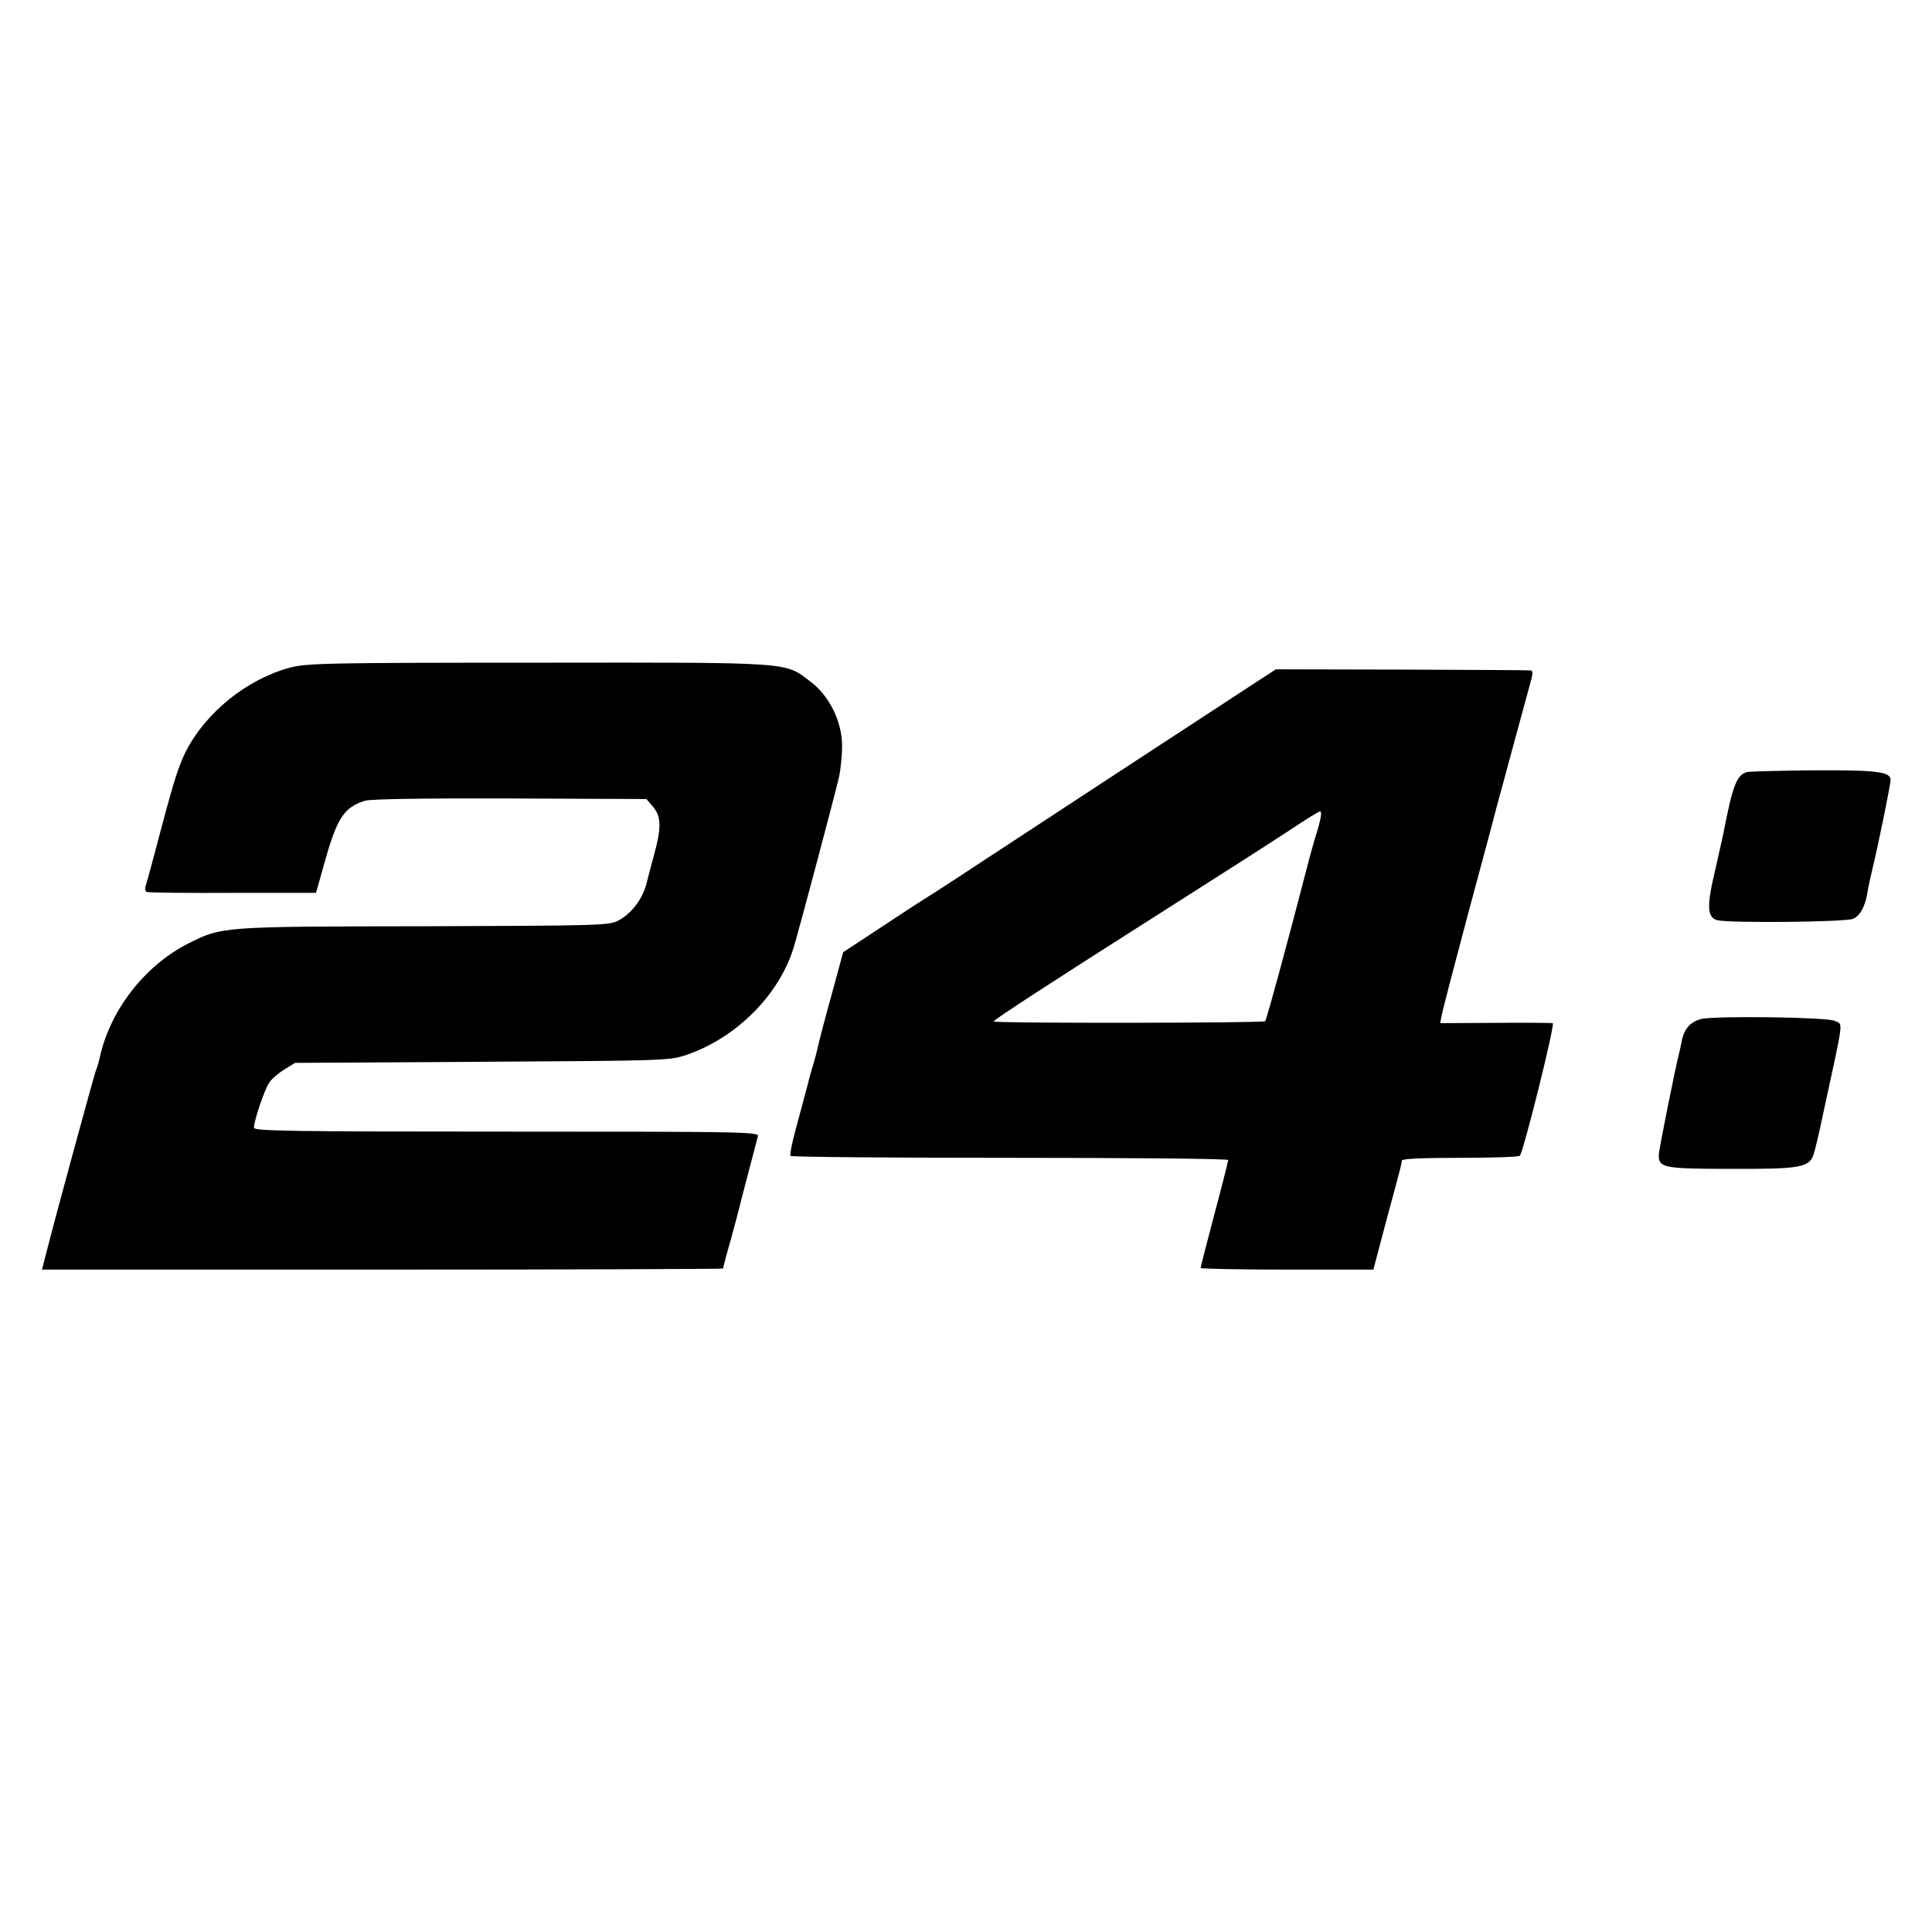
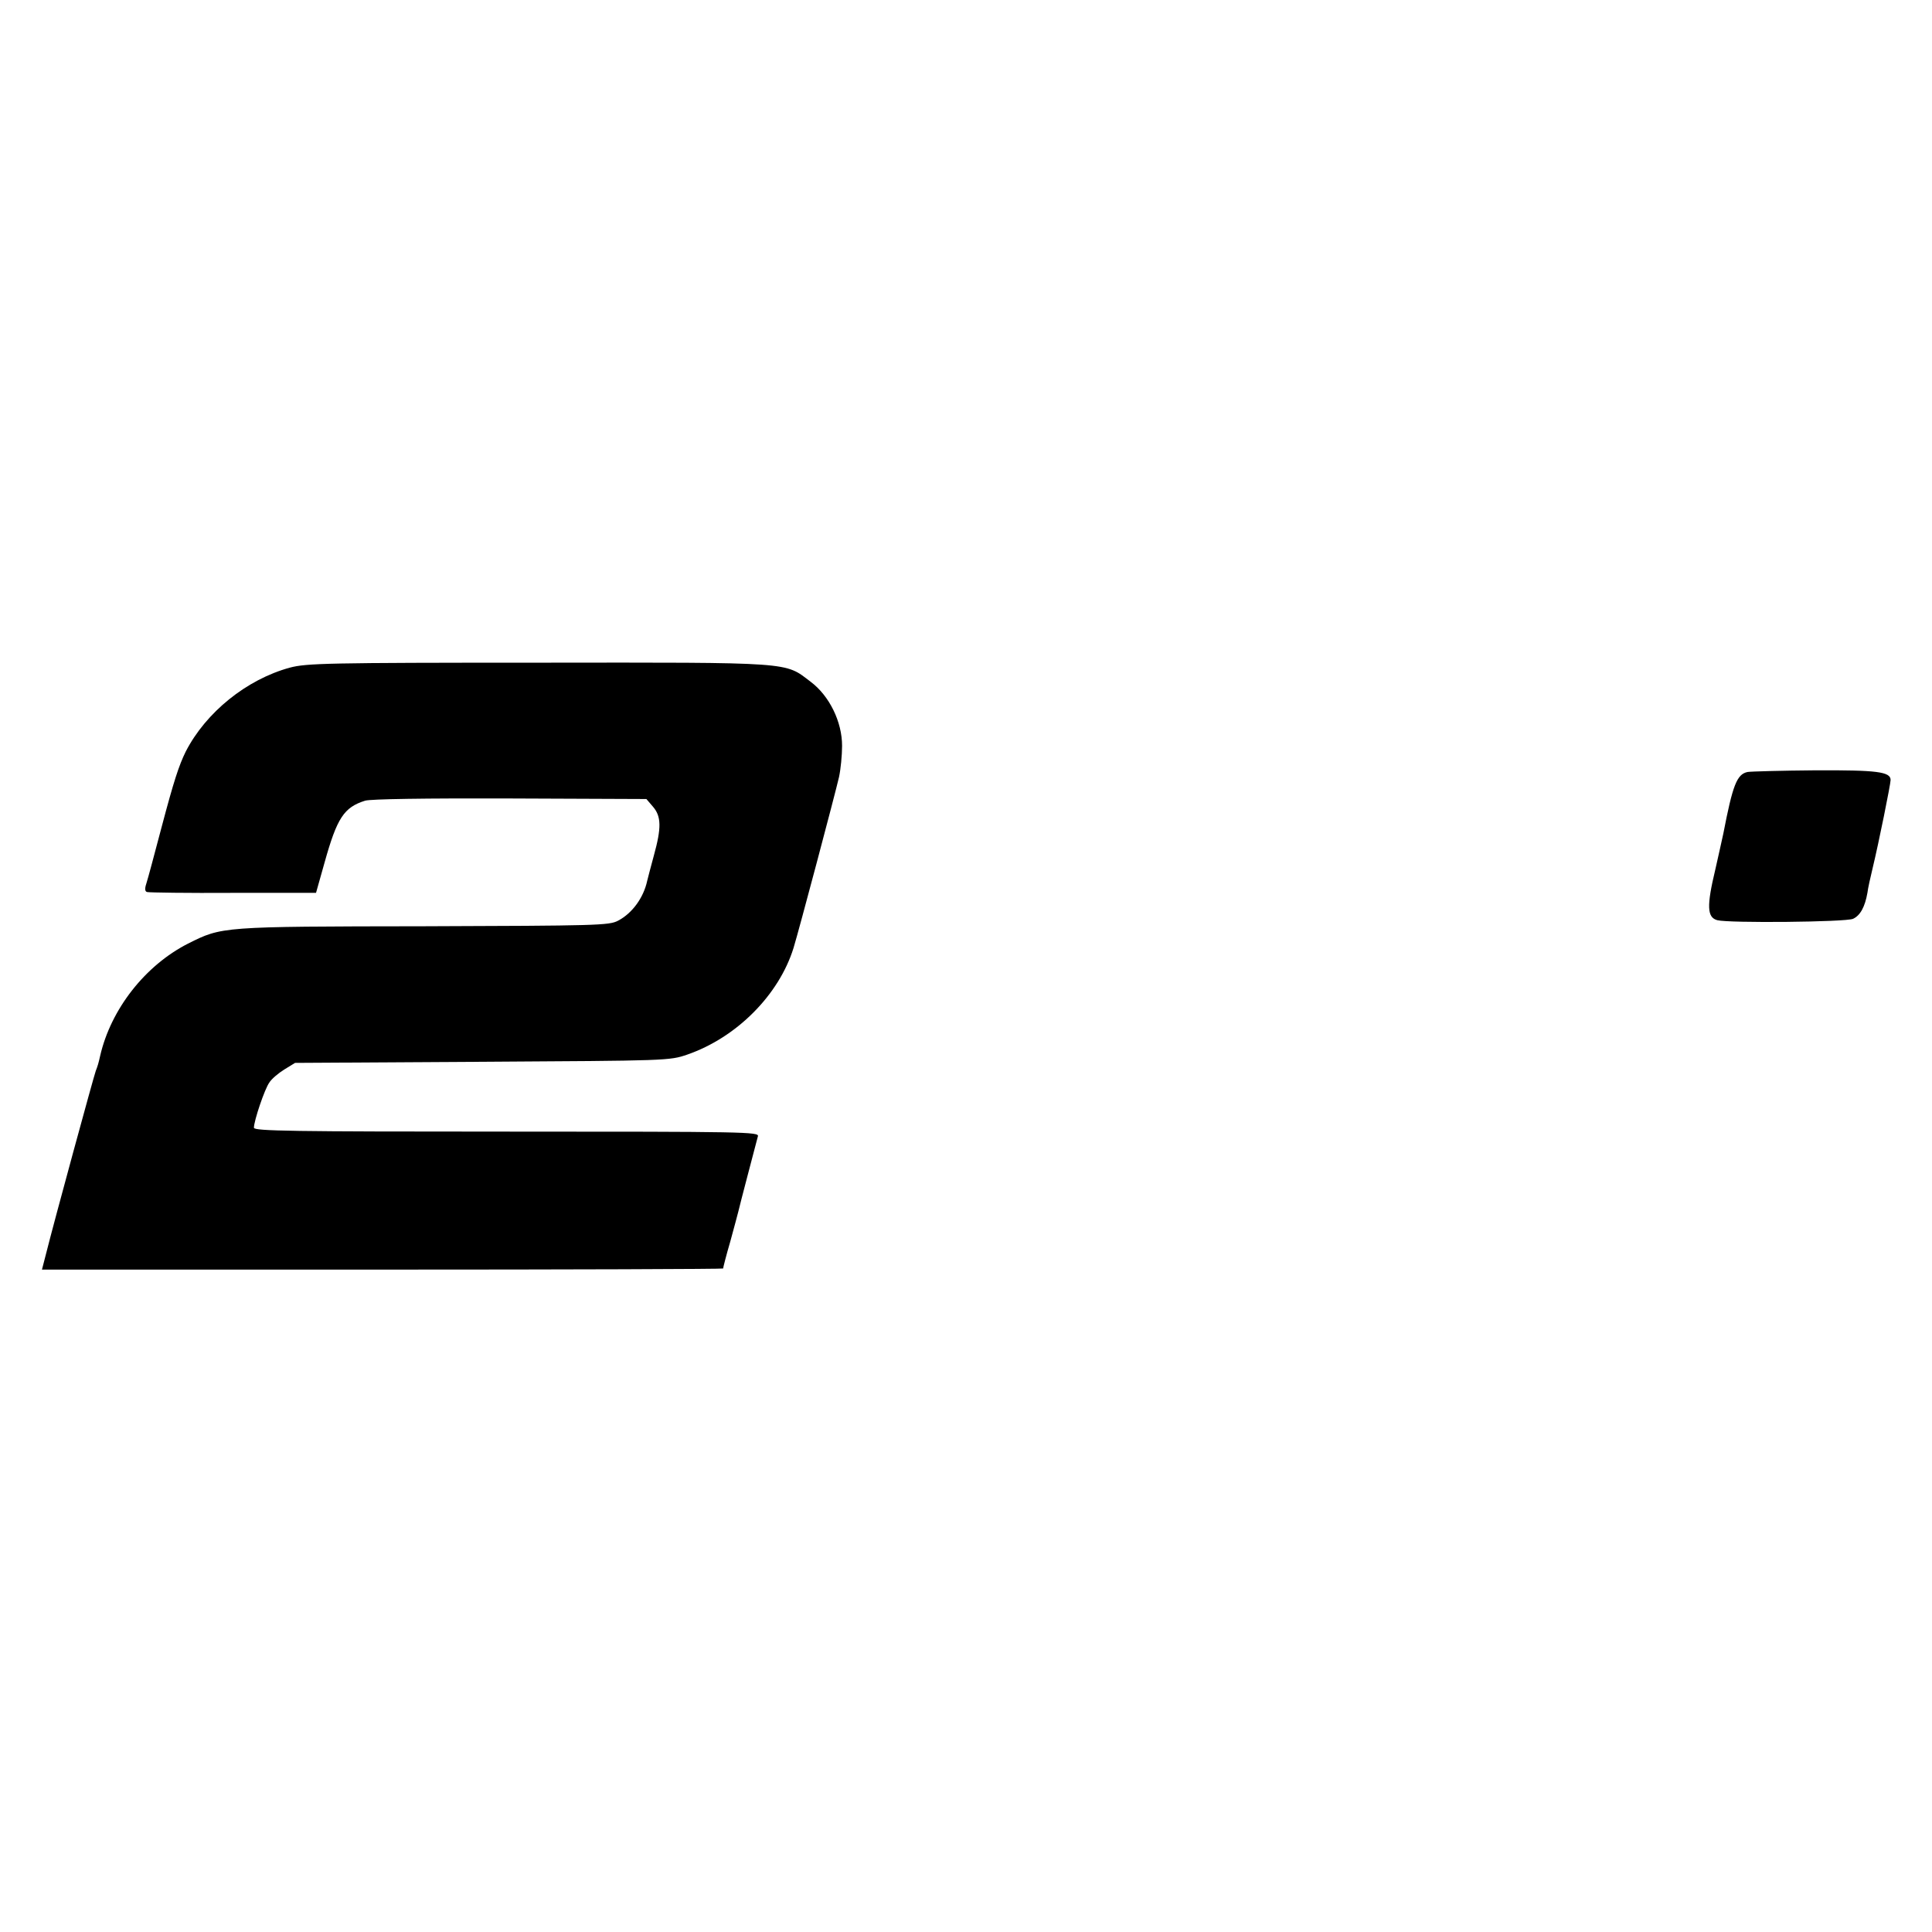
<svg xmlns="http://www.w3.org/2000/svg" version="1.0" width="700pt" height="700pt" viewBox="0 0 700 700" preserveAspectRatio="xMidYMid meet">
  <g transform="translate(0,700) scale(0.1,-0.1)" fill="#000000" stroke="none">
    <path d="M1050 4581 c-157 -43 -304 -162 -377 -304 -25 -51 -43 -106 -87 -272 -34 -128 -46 -174 -56 -207 -6 -18 -5 -28 3 -30 7 -2 147 -4 312 -3 l300 0 31 110 c45 161 70 200 147 224 20 6 215 9 525 8 l494 -2 24 -28 c30 -35 31 -76 3 -177 -11 -41 -22 -82 -24 -91 -13 -61 -54 -118 -106 -145 -32 -17 -77 -18 -704 -20 -736 -1 -730 -1 -854 -63 -155 -79 -279 -237 -318 -406 -6 -27 -9 -37 -16 -55 -6 -15 -151 -546 -180 -662 l-15 -58 1234 0 c679 0 1234 2 1234 4 0 3 11 47 26 98 14 51 27 100 29 108 4 19 65 250 71 273 5 16 -43 17 -910 17 -777 0 -916 2 -916 14 0 25 39 141 56 164 8 13 33 34 54 47 l39 24 678 4 c672 4 679 4 743 26 179 62 332 216 385 386 20 65 150 555 165 620 6 28 11 78 11 113 0 87 -46 181 -114 232 -95 72 -55 70 -987 69 -767 0 -840 -2 -900 -18z" />
-     <path d="M4549 4527 c-158 -103 -881 -576 -1089 -713 -58 -38 -108 -70 -112 -72 -4 -2 -72 -46 -150 -98 l-143 -94 -43 -158 c-24 -86 -45 -168 -48 -182 -3 -14 -9 -38 -14 -55 -5 -16 -17 -57 -25 -90 -9 -33 -27 -102 -41 -153 -14 -51 -23 -96 -20 -100 2 -4 360 -7 795 -7 435 0 791 -3 791 -8 0 -4 -22 -92 -50 -196 -27 -104 -50 -191 -50 -195 0 -3 141 -6 313 -6 l313 0 47 178 c55 203 55 204 56 217 1 7 76 10 212 10 116 0 213 3 216 8 16 26 128 477 119 480 -6 1 -100 2 -209 1 l-199 -1 5 26 c2 14 47 186 99 381 53 195 99 369 103 385 5 17 9 35 11 40 6 24 96 354 108 398 10 34 11 47 2 48 -6 1 -216 2 -467 3 l-456 1 -74 -48z m235 -494 c-3 -16 -10 -39 -14 -53 -5 -14 -23 -77 -39 -140 -64 -248 -142 -535 -147 -540 -8 -7 -984 -8 -984 -1 0 6 214 145 598 389 266 169 394 251 490 314 48 32 90 58 95 58 4 0 5 -12 1 -27z" />
    <path d="M6332 4203 c-39 -8 -54 -47 -88 -223 -5 -22 -19 -87 -29 -130 -32 -133 -30 -174 7 -184 42 -11 466 -7 492 5 26 12 43 43 52 94 2 17 11 57 19 90 22 91 65 304 65 319 0 30 -50 36 -273 35 -122 -1 -232 -4 -245 -6z" />
-     <path d="M6164 3308 c-39 -10 -61 -35 -70 -76 -4 -20 -8 -41 -10 -47 -15 -58 -74 -353 -74 -370 0 -46 17 -50 262 -50 247 -1 281 5 298 49 5 13 21 80 35 148 78 360 73 323 43 339 -25 14 -438 19 -484 7z" />
  </g>
</svg>